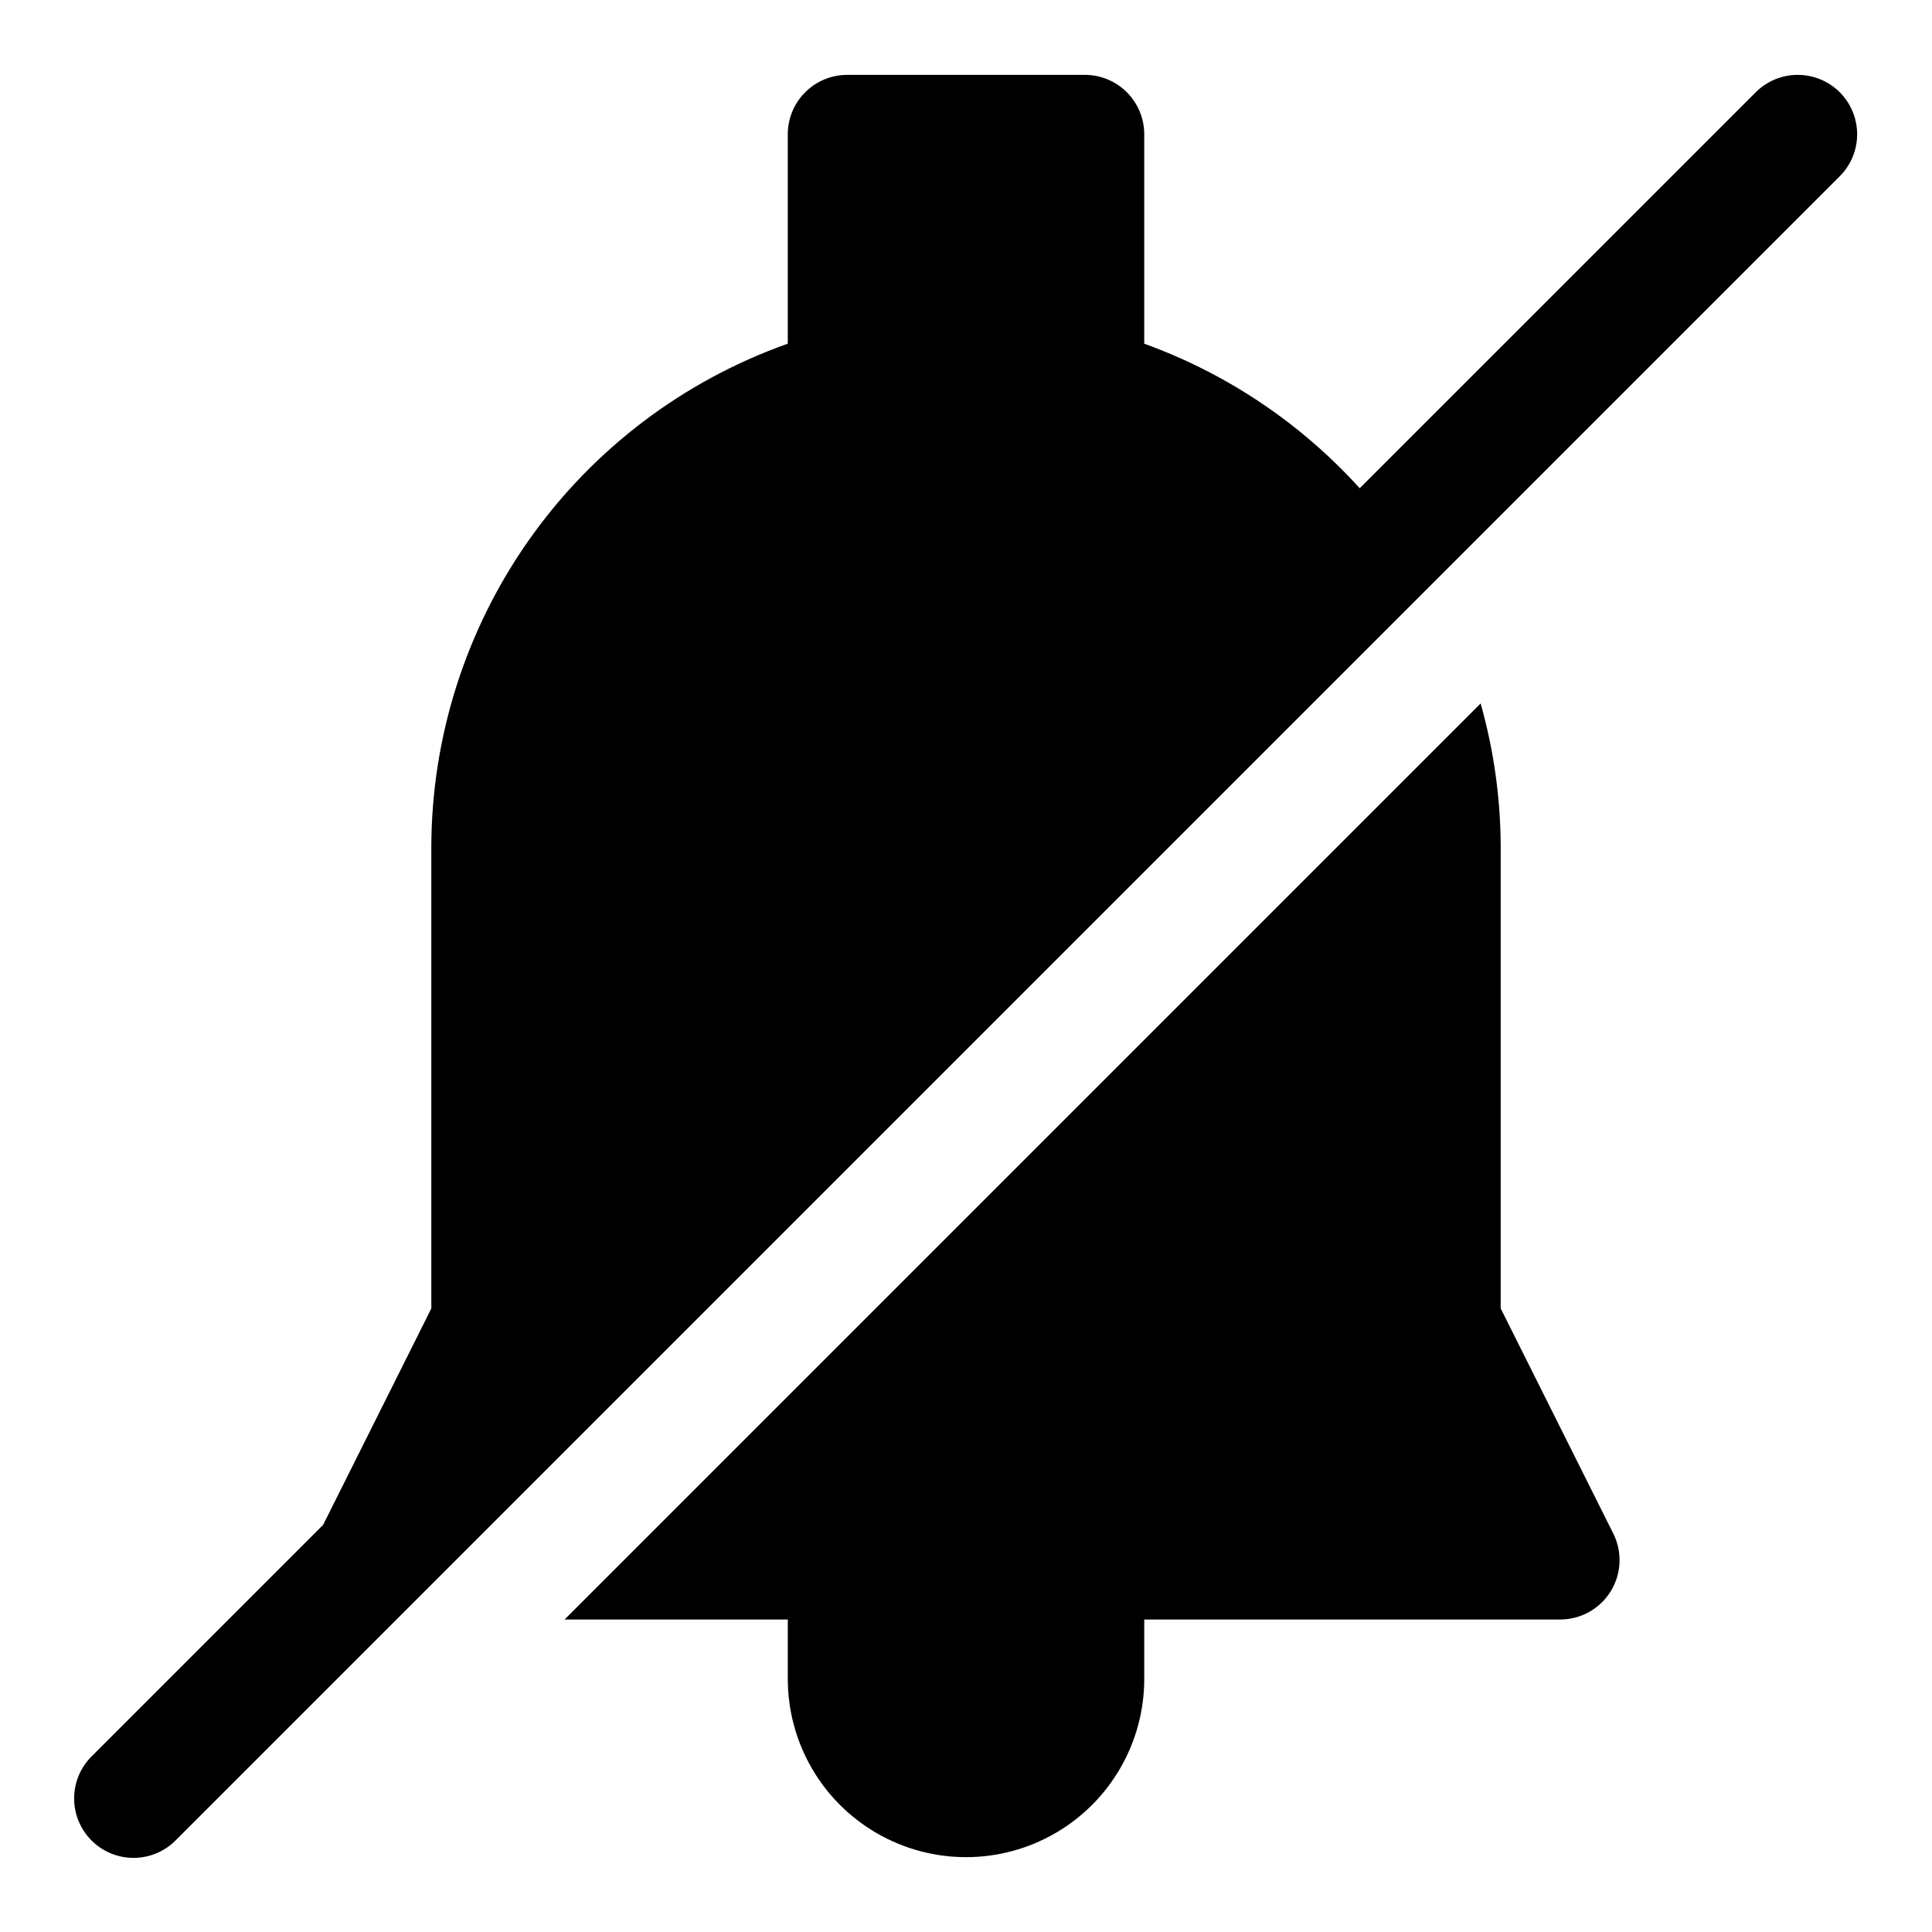
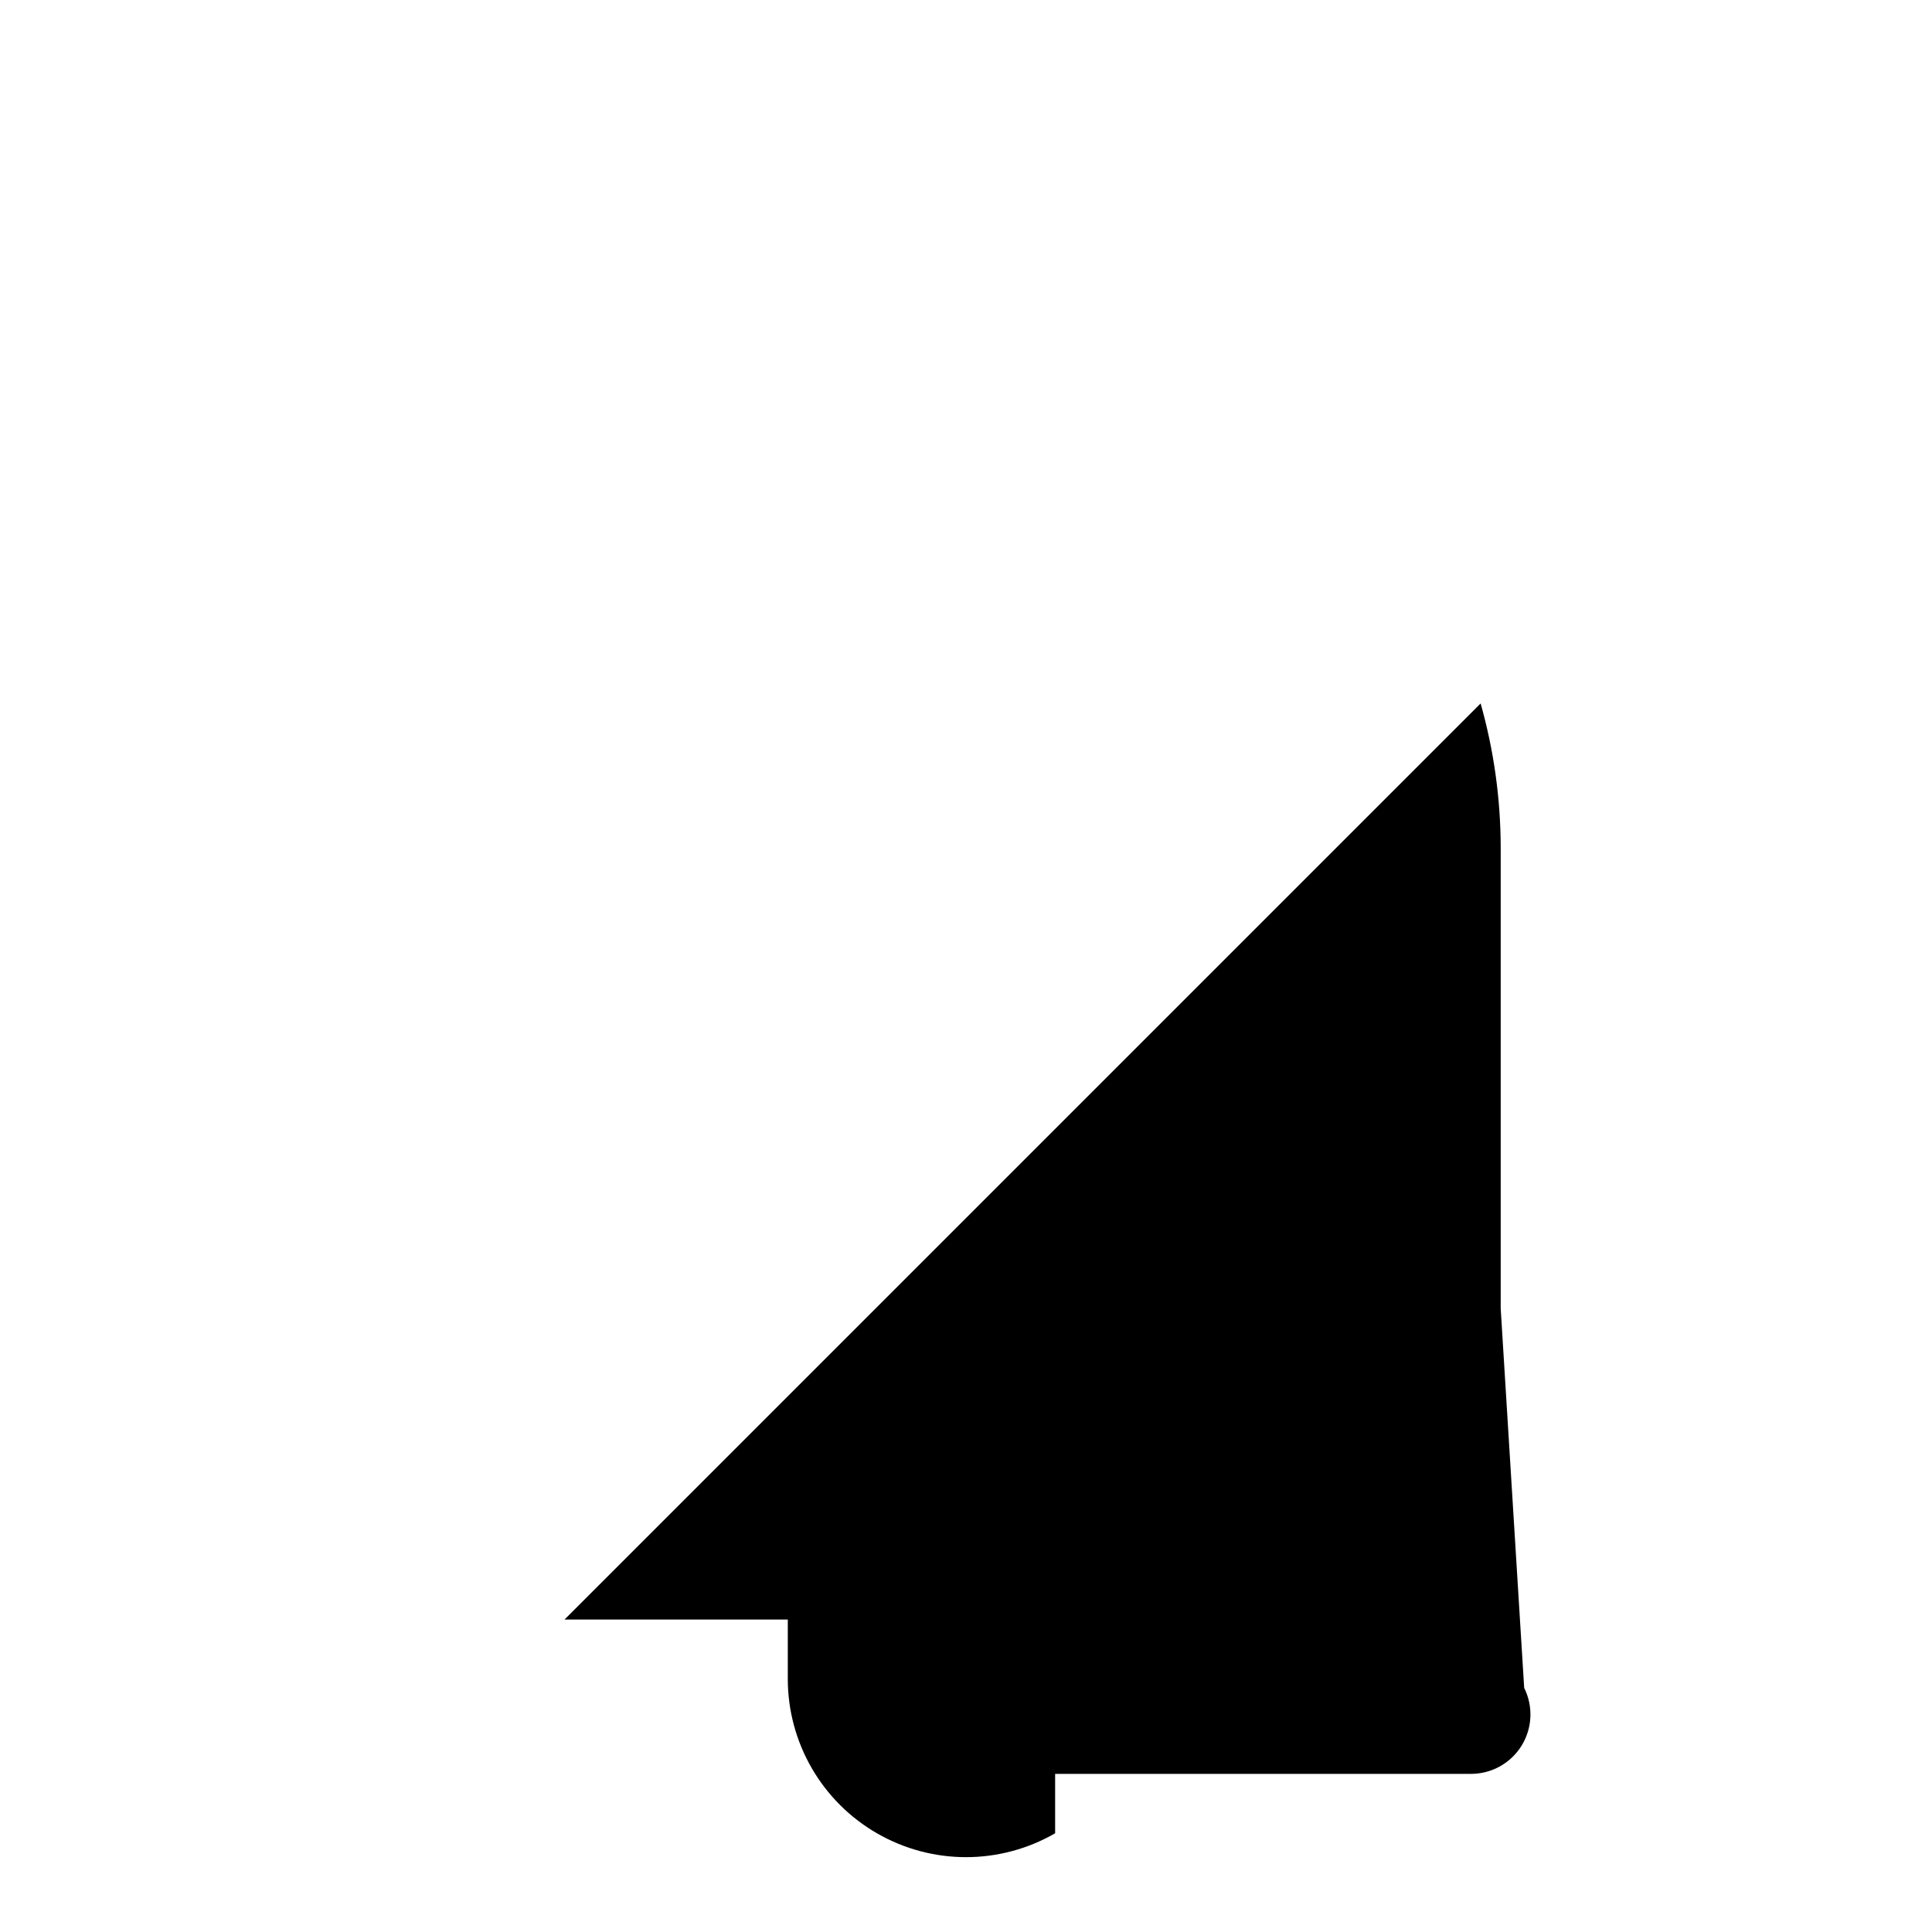
<svg xmlns="http://www.w3.org/2000/svg" fill="#000000" width="800px" height="800px" version="1.1" viewBox="144 144 512 512">
  <g>
-     <path d="m631.55 168.45c-2.953-2.949-6.957-4.609-11.133-4.609-4.172 0-8.176 1.66-11.129 4.609l-104.95 104.94c-15.617-17.246-35.227-30.398-57.105-38.309v-55.496c0-4.176-1.66-8.18-4.609-11.133-2.953-2.953-6.957-4.613-11.133-4.613h-62.977c-4.176 0-8.18 1.66-11.133 4.613s-4.613 6.957-4.613 11.133v55.496c-27.59 9.777-51.48 27.848-68.391 51.734-16.914 23.891-26.02 52.43-26.074 81.699v122.24l-28.684 57.367-61.168 61.168c-3.035 2.934-4.769 6.965-4.805 11.188-0.035 4.223 1.625 8.281 4.609 11.27 2.988 2.984 7.047 4.648 11.27 4.609 4.223-0.035 8.254-1.77 11.188-4.805l440.84-440.84c2.949-2.949 4.609-6.953 4.609-11.129s-1.66-8.18-4.609-11.133z" />
-     <path d="m541.7 490.75v-122.23c-0.023-12.887-1.816-25.703-5.32-38.102l-242.77 242.77h59.164v15.742c0 16.875 9.004 32.469 23.617 40.906 14.613 8.438 32.617 8.438 47.23 0s23.617-24.031 23.617-40.906v-15.742h110.21c5.457 0.004 10.527-2.82 13.398-7.461 2.871-4.644 3.133-10.441 0.695-15.32z" />
+     <path d="m541.7 490.75v-122.23c-0.023-12.887-1.816-25.703-5.32-38.102l-242.77 242.77h59.164v15.742c0 16.875 9.004 32.469 23.617 40.906 14.613 8.438 32.617 8.438 47.23 0v-15.742h110.21c5.457 0.004 10.527-2.82 13.398-7.461 2.871-4.644 3.133-10.441 0.695-15.32z" />
  </g>
</svg>